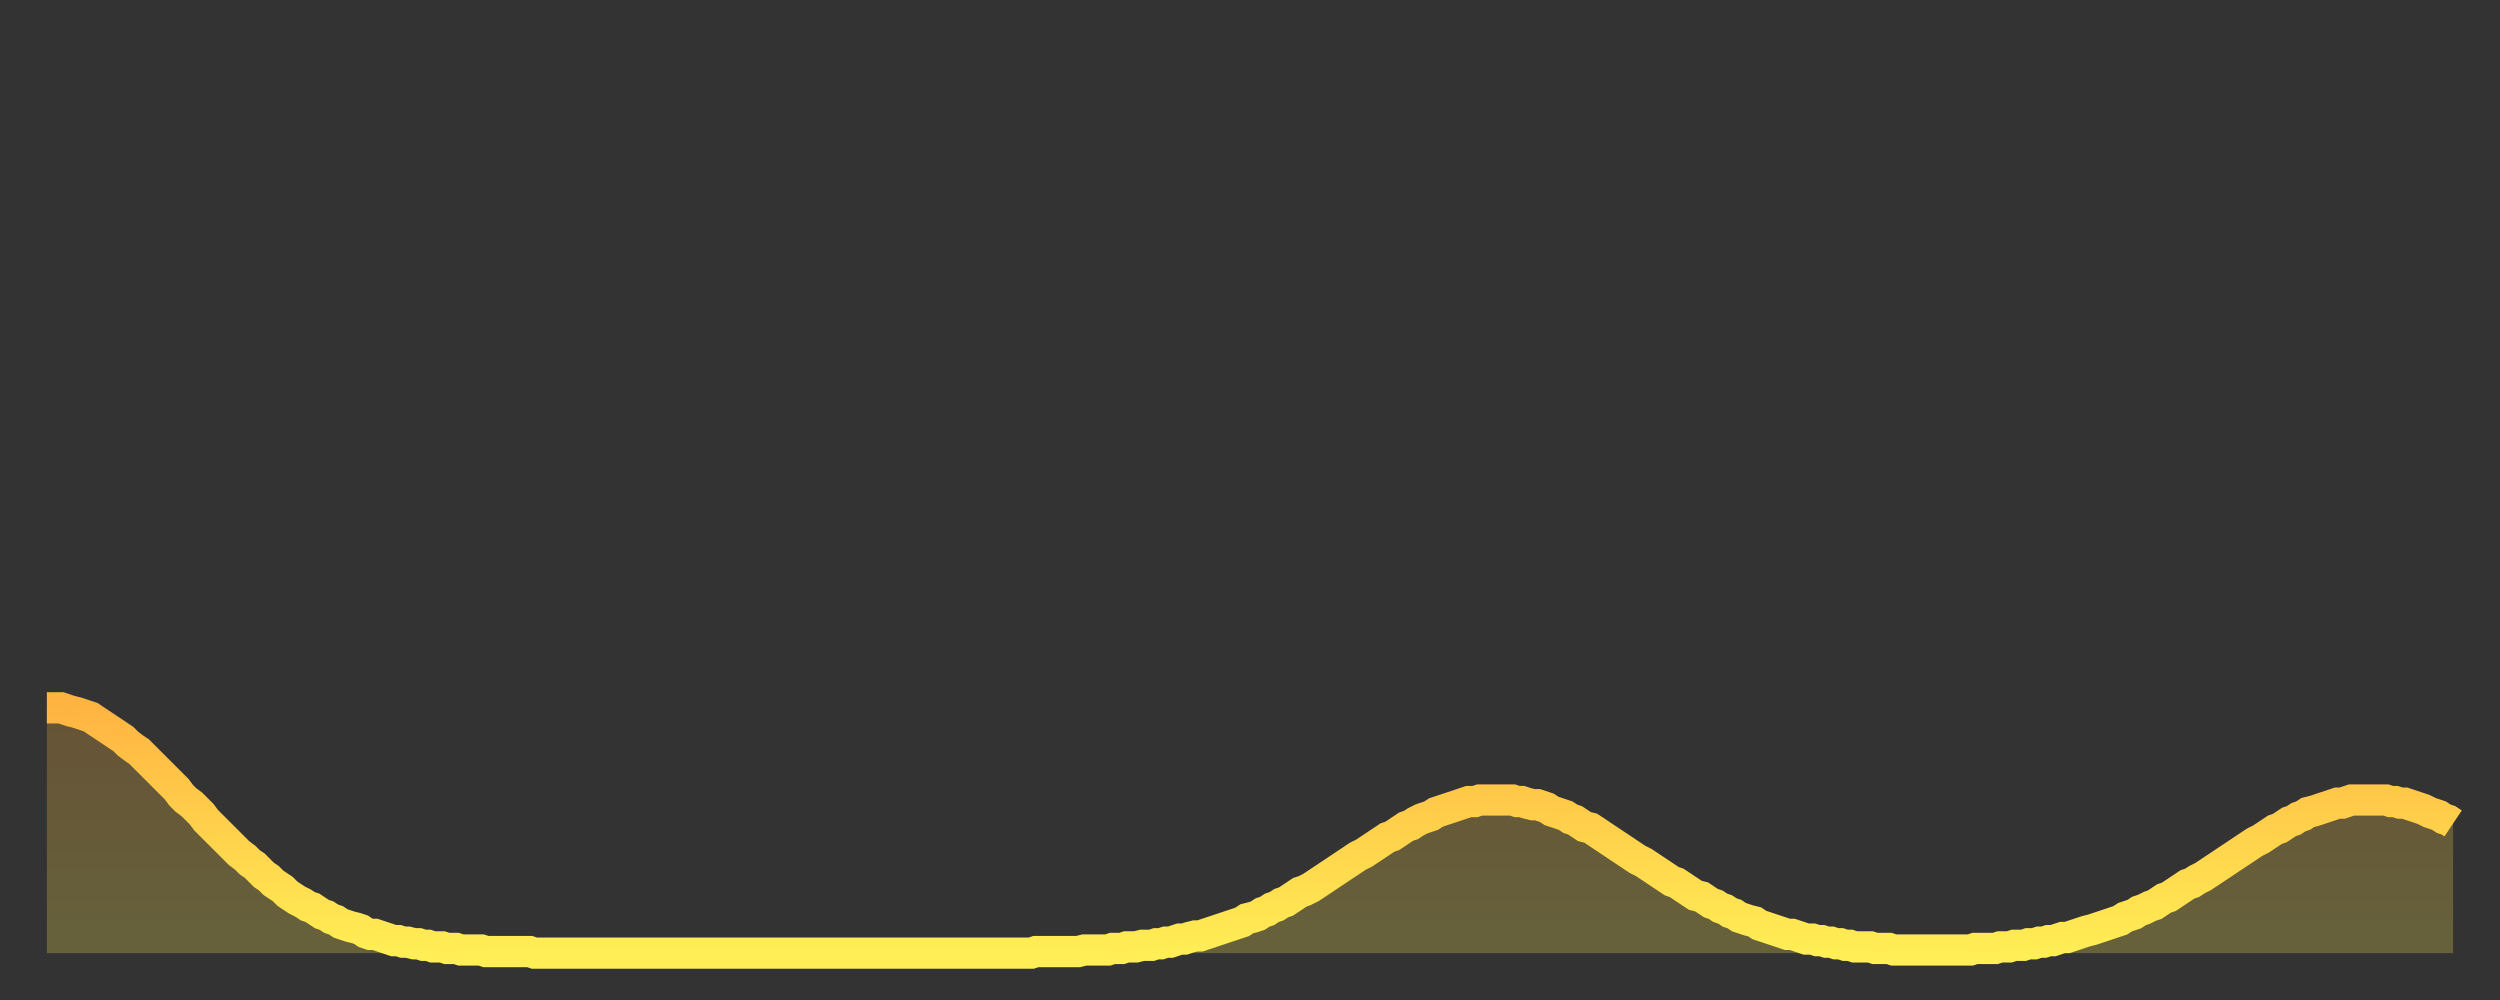
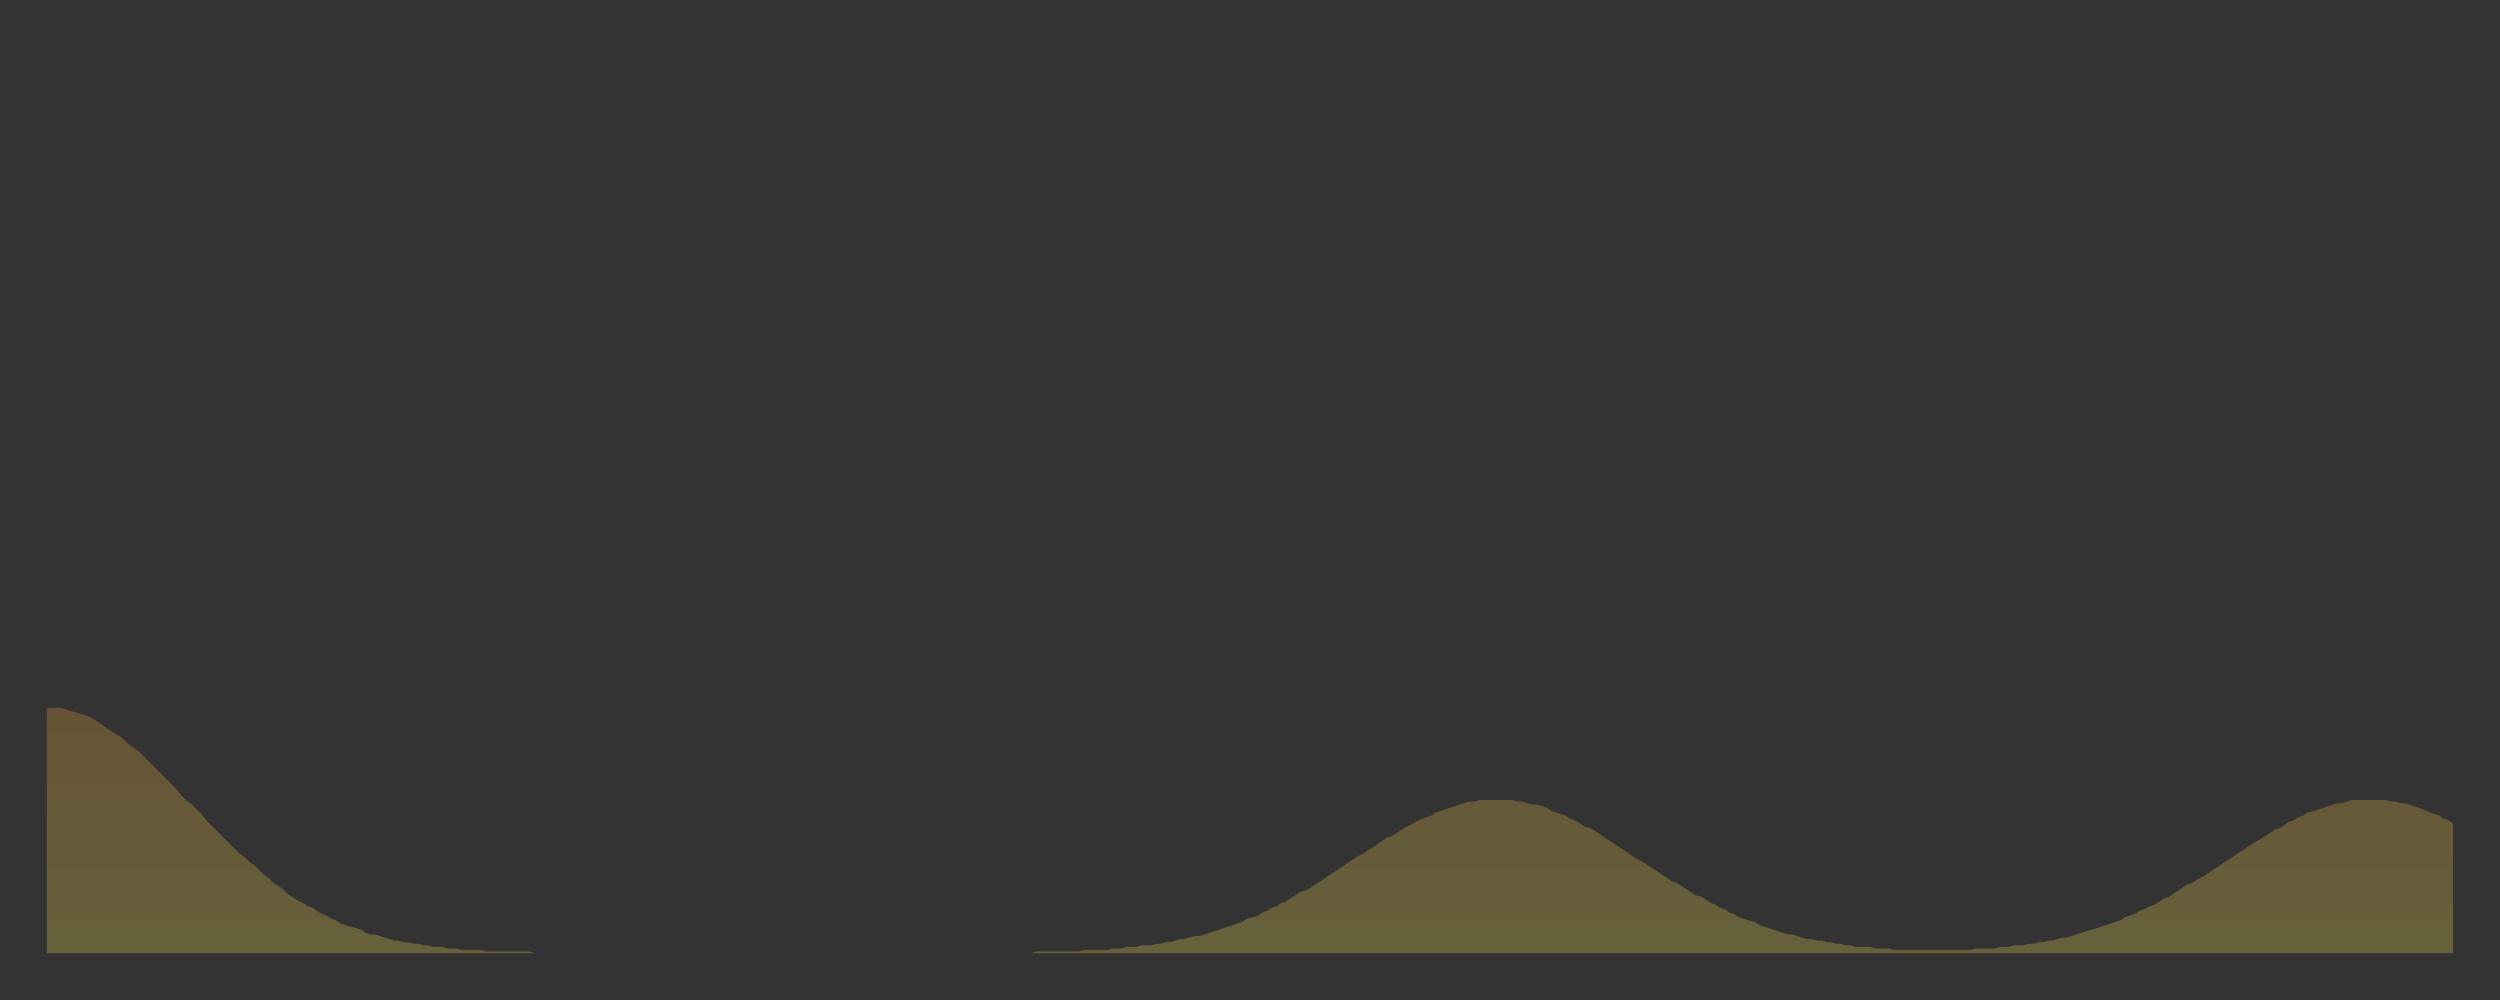
<svg xmlns="http://www.w3.org/2000/svg" baseProfile="full" height="64" version="1.1" width="160">
  <rect width="100%" height="100%" fill="#333333" stroke="none" />
  <defs>
    <linearGradient id="id1896" x1="0" x2="0" y1="0" y2="1">
      <stop offset="0%" stop-color="#ffb442" />
      <stop offset="50%" stop-color="#ffd14b" />
      <stop offset="100%" stop-color="#ffee55" />
    </linearGradient>
  </defs>
  <g transform="translate(3,3)">
    <g>
-       <path d="M 0.0 42.3 0.3 42.3 0.6 42.3 0.9 42.3 1.2 42.4 1.5 42.5 1.9 42.6 2.2 42.7 2.5 42.8 2.8 42.9 3.1 43.1 3.4 43.3 3.7 43.5 4.0 43.7 4.3 43.9 4.6 44.1 4.9 44.3 5.2 44.6 5.6 44.9 5.9 45.1 6.2 45.4 6.5 45.7 6.8 46.0 7.1 46.3 7.4 46.6 7.7 46.9 8.0 47.2 8.3 47.5 8.6 47.9 8.9 48.2 9.3 48.5 9.6 48.8 9.9 49.1 10.2 49.5 10.5 49.8 10.8 50.1 11.1 50.4 11.4 50.7 11.7 51.0 12.0 51.3 12.3 51.6 12.7 51.9 13.0 52.2 13.3 52.4 13.6 52.7 13.9 53.0 14.2 53.2 14.5 53.5 14.8 53.7 15.1 53.9 15.4 54.2 15.7 54.4 16.0 54.6 16.4 54.8 16.7 55.0 17.0 55.1 17.3 55.3 17.6 55.5 17.9 55.6 18.2 55.8 18.5 55.9 18.8 56.1 19.1 56.2 19.4 56.3 19.8 56.4 20.1 56.5 20.4 56.7 20.7 56.8 21.0 56.8 21.3 56.9 21.6 57.0 21.9 57.1 22.2 57.2 22.5 57.2 22.8 57.3 23.1 57.3 23.5 57.4 23.8 57.4 24.1 57.5 24.4 57.5 24.7 57.6 25.0 57.6 25.3 57.6 25.6 57.7 25.9 57.7 26.2 57.7 26.5 57.8 26.8 57.8 27.2 57.8 27.5 57.8 27.8 57.8 28.1 57.9 28.4 57.9 28.7 57.9 29.0 57.9 29.3 57.9 29.6 57.9 29.9 57.9 30.2 57.9 30.6 57.9 30.9 57.9 31.2 58.0 31.5 58.0 31.8 58.0 32.1 58.0 32.4 58.0 32.7 58.0 33.0 58.0 33.3 58.0 33.6 58.0 33.9 58.0 34.3 58.0 34.6 58.0 34.9 58.0 35.2 58.0 35.5 58.0 35.8 58.0 36.1 58.0 36.4 58.0 36.7 58.0 37.0 58.0 37.3 58.0 37.7 58.0 38.0 58.0 38.3 58.0 38.6 58.0 38.9 58.0 39.2 58.0 39.5 58.0 39.8 58.0 40.1 58.0 40.4 58.0 40.7 58.0 41.0 58.0 41.4 58.0 41.7 58.0 42.0 58.0 42.3 58.0 42.6 58.0 42.9 58.0 43.2 58.0 43.5 58.0 43.8 58.0 44.1 58.0 44.4 58.0 44.7 58.0 45.1 58.0 45.4 58.0 45.7 58.0 46.0 58.0 46.3 58.0 46.6 58.0 46.9 58.0 47.2 58.0 47.5 58.0 47.8 58.0 48.1 58.0 48.5 58.0 48.8 58.0 49.1 58.0 49.4 58.0 49.7 58.0 50.0 58.0 50.3 58.0 50.6 58.0 50.9 58.0 51.2 58.0 51.5 58.0 51.8 58.0 52.2 58.0 52.5 58.0 52.8 58.0 53.1 58.0 53.4 58.0 53.7 58.0 54.0 58.0 54.3 58.0 54.6 58.0 54.9 58.0 55.2 58.0 55.6 58.0 55.9 58.0 56.2 58.0 56.5 58.0 56.8 58.0 57.1 58.0 57.4 58.0 57.7 58.0 58.0 58.0 58.3 58.0 58.6 58.0 58.9 58.0 59.3 58.0 59.6 58.0 59.9 58.0 60.2 58.0 60.5 58.0 60.8 58.0 61.1 58.0 61.4 58.0 61.7 58.0 62.0 58.0 62.3 58.0 62.6 58.0 63.0 58.0 63.3 57.9 63.6 57.9 63.9 57.9 64.2 57.9 64.5 57.9 64.8 57.9 65.1 57.9 65.4 57.9 65.7 57.9 66.0 57.9 66.4 57.8 66.7 57.8 67.0 57.8 67.3 57.8 67.6 57.8 67.9 57.8 68.2 57.7 68.5 57.7 68.8 57.7 69.1 57.6 69.4 57.6 69.7 57.6 70.1 57.5 70.4 57.5 70.7 57.5 71.0 57.4 71.3 57.4 71.6 57.3 71.9 57.3 72.2 57.2 72.5 57.1 72.8 57.1 73.1 57.0 73.5 56.9 73.8 56.9 74.1 56.8 74.4 56.7 74.7 56.6 75.0 56.5 75.3 56.4 75.6 56.3 75.9 56.2 76.2 56.1 76.5 56.0 76.8 55.8 77.2 55.7 77.5 55.6 77.8 55.4 78.1 55.3 78.4 55.1 78.7 55.0 79.0 54.8 79.3 54.7 79.6 54.5 79.9 54.3 80.2 54.1 80.5 54.0 80.9 53.8 81.2 53.6 81.5 53.4 81.8 53.2 82.1 53.0 82.4 52.8 82.7 52.6 83.0 52.4 83.3 52.2 83.6 52.0 83.9 51.8 84.3 51.6 84.6 51.4 84.9 51.2 85.2 51.0 85.5 50.8 85.8 50.6 86.1 50.5 86.4 50.3 86.7 50.1 87.0 49.9 87.3 49.8 87.6 49.6 88.0 49.4 88.3 49.3 88.6 49.2 88.9 49.0 89.2 48.9 89.5 48.8 89.8 48.7 90.1 48.6 90.4 48.5 90.7 48.4 91.0 48.3 91.4 48.3 91.7 48.2 92.0 48.2 92.3 48.2 92.6 48.2 92.9 48.2 93.2 48.2 93.5 48.2 93.8 48.2 94.1 48.3 94.4 48.3 94.7 48.4 95.1 48.5 95.4 48.5 95.7 48.6 96.0 48.7 96.3 48.9 96.6 49.0 96.9 49.1 97.2 49.2 97.5 49.4 97.8 49.5 98.1 49.7 98.4 49.9 98.8 50.0 99.1 50.2 99.4 50.4 99.7 50.6 100.0 50.8 100.3 51.0 100.6 51.2 100.9 51.4 101.2 51.6 101.5 51.8 101.8 52.0 102.2 52.2 102.5 52.4 102.8 52.6 103.1 52.8 103.4 53.0 103.7 53.2 104.0 53.4 104.3 53.5 104.6 53.7 104.9 53.9 105.2 54.1 105.5 54.3 105.9 54.4 106.2 54.6 106.5 54.8 106.8 54.9 107.1 55.1 107.4 55.2 107.7 55.4 108.0 55.5 108.3 55.7 108.6 55.8 108.9 55.9 109.3 56.0 109.6 56.2 109.9 56.3 110.2 56.4 110.5 56.5 110.8 56.6 111.1 56.7 111.4 56.8 111.7 56.8 112.0 56.9 112.3 57.0 112.6 57.1 113.0 57.1 113.3 57.2 113.6 57.2 113.9 57.3 114.2 57.3 114.5 57.4 114.8 57.4 115.1 57.5 115.4 57.5 115.7 57.6 116.0 57.6 116.3 57.6 116.7 57.6 117.0 57.7 117.3 57.7 117.6 57.7 117.9 57.7 118.2 57.8 118.5 57.8 118.8 57.8 119.1 57.8 119.4 57.8 119.7 57.8 120.1 57.8 120.4 57.8 120.7 57.8 121.0 57.8 121.3 57.8 121.6 57.8 121.9 57.8 122.2 57.8 122.5 57.8 122.8 57.8 123.1 57.8 123.4 57.7 123.8 57.7 124.1 57.7 124.4 57.7 124.7 57.7 125.0 57.6 125.3 57.6 125.6 57.6 125.9 57.5 126.2 57.5 126.5 57.5 126.8 57.4 127.2 57.4 127.5 57.3 127.8 57.3 128.1 57.2 128.4 57.2 128.7 57.1 129.0 57.0 129.3 57.0 129.6 56.9 129.9 56.8 130.2 56.7 130.5 56.6 130.9 56.5 131.2 56.4 131.5 56.3 131.8 56.2 132.1 56.1 132.4 56.0 132.7 55.9 133.0 55.7 133.3 55.6 133.6 55.5 133.9 55.3 134.2 55.2 134.6 55.0 134.9 54.9 135.2 54.7 135.5 54.5 135.8 54.4 136.1 54.2 136.4 54.0 136.7 53.8 137.0 53.6 137.3 53.5 137.6 53.3 138.0 53.1 138.3 52.9 138.6 52.7 138.9 52.5 139.2 52.3 139.5 52.1 139.8 51.9 140.1 51.7 140.4 51.5 140.7 51.3 141.0 51.1 141.3 50.9 141.7 50.7 142.0 50.5 142.3 50.3 142.6 50.1 142.9 50.0 143.2 49.8 143.5 49.6 143.8 49.5 144.1 49.3 144.4 49.2 144.7 49.0 145.1 48.9 145.4 48.8 145.7 48.7 146.0 48.6 146.3 48.5 146.6 48.4 146.9 48.4 147.2 48.3 147.5 48.2 147.8 48.2 148.1 48.2 148.4 48.2 148.8 48.2 149.1 48.2 149.4 48.2 149.7 48.2 150.0 48.3 150.3 48.3 150.6 48.4 150.9 48.4 151.2 48.5 151.5 48.6 151.8 48.7 152.1 48.8 152.5 49.0 152.8 49.1 153.1 49.2 153.4 49.4 153.7 49.5 154.0 49.7" fill="none" id="graph-curve" opacity="1" stroke="url(#id1896)" stroke-width="2" />
      <path d="M 0 58 L 0.0 42.3 0.3 42.3 0.6 42.3 0.9 42.3 1.2 42.4 1.5 42.5 1.9 42.6 2.2 42.7 2.5 42.8 2.8 42.9 3.1 43.1 3.4 43.3 3.7 43.5 4.0 43.7 4.3 43.9 4.6 44.1 4.9 44.3 5.2 44.6 5.6 44.9 5.9 45.1 6.2 45.4 6.5 45.7 6.8 46.0 7.1 46.3 7.4 46.6 7.7 46.9 8.0 47.2 8.3 47.5 8.6 47.9 8.9 48.2 9.3 48.5 9.6 48.8 9.9 49.1 10.2 49.5 10.5 49.8 10.8 50.1 11.1 50.4 11.4 50.7 11.7 51.0 12.0 51.3 12.3 51.6 12.7 51.9 13.0 52.2 13.3 52.4 13.6 52.7 13.9 53.0 14.2 53.2 14.5 53.5 14.8 53.7 15.1 53.9 15.4 54.2 15.7 54.4 16.0 54.6 16.4 54.8 16.7 55.0 17.0 55.1 17.3 55.3 17.6 55.5 17.9 55.6 18.2 55.8 18.5 55.9 18.8 56.1 19.1 56.2 19.4 56.3 19.8 56.4 20.1 56.5 20.4 56.7 20.7 56.8 21.0 56.8 21.3 56.9 21.6 57.0 21.9 57.1 22.2 57.2 22.5 57.2 22.8 57.3 23.1 57.3 23.5 57.4 23.8 57.4 24.1 57.5 24.4 57.5 24.7 57.6 25.0 57.6 25.3 57.6 25.6 57.7 25.9 57.7 26.2 57.7 26.5 57.8 26.8 57.8 27.2 57.8 27.5 57.8 27.8 57.8 28.1 57.9 28.4 57.9 28.7 57.9 29.0 57.9 29.3 57.9 29.6 57.9 29.9 57.9 30.2 57.9 30.6 57.9 30.9 57.9 31.2 58.0 31.5 58.0 31.8 58.0 32.1 58.0 32.4 58.0 32.7 58.0 33.0 58.0 33.3 58.0 33.6 58.0 33.9 58.0 34.3 58.0 34.6 58.0 34.9 58.0 35.2 58.0 35.5 58.0 35.8 58.0 36.1 58.0 36.4 58.0 36.7 58.0 37.0 58.0 37.3 58.0 37.7 58.0 38.0 58.0 38.3 58.0 38.6 58.0 38.9 58.0 39.2 58.0 39.5 58.0 39.8 58.0 40.1 58.0 40.4 58.0 40.7 58.0 41.0 58.0 41.4 58.0 41.7 58.0 42.0 58.0 42.3 58.0 42.6 58.0 42.9 58.0 43.2 58.0 43.5 58.0 43.8 58.0 44.1 58.0 44.4 58.0 44.7 58.0 45.1 58.0 45.4 58.0 45.7 58.0 46.0 58.0 46.3 58.0 46.6 58.0 46.9 58.0 47.2 58.0 47.5 58.0 47.8 58.0 48.1 58.0 48.5 58.0 48.8 58.0 49.1 58.0 49.4 58.0 49.7 58.0 50.0 58.0 50.3 58.0 50.6 58.0 50.9 58.0 51.2 58.0 51.5 58.0 51.8 58.0 52.2 58.0 52.5 58.0 52.8 58.0 53.1 58.0 53.4 58.0 53.7 58.0 54.0 58.0 54.3 58.0 54.6 58.0 54.9 58.0 55.2 58.0 55.6 58.0 55.9 58.0 56.2 58.0 56.5 58.0 56.8 58.0 57.1 58.0 57.4 58.0 57.7 58.0 58.0 58.0 58.3 58.0 58.6 58.0 58.9 58.0 59.3 58.0 59.6 58.0 59.9 58.0 60.2 58.0 60.5 58.0 60.8 58.0 61.1 58.0 61.4 58.0 61.7 58.0 62.0 58.0 62.3 58.0 62.6 58.0 63.0 58.0 63.3 57.9 63.6 57.9 63.9 57.9 64.2 57.9 64.5 57.9 64.8 57.9 65.1 57.9 65.4 57.9 65.7 57.9 66.0 57.9 66.4 57.8 66.7 57.8 67.0 57.8 67.3 57.8 67.6 57.8 67.9 57.8 68.2 57.7 68.5 57.7 68.8 57.7 69.1 57.6 69.4 57.6 69.7 57.6 70.1 57.5 70.4 57.5 70.7 57.5 71.0 57.4 71.3 57.4 71.6 57.3 71.9 57.3 72.2 57.2 72.5 57.1 72.8 57.1 73.1 57.0 73.5 56.9 73.8 56.9 74.1 56.8 74.4 56.7 74.7 56.6 75.0 56.5 75.3 56.4 75.6 56.3 75.9 56.2 76.2 56.1 76.5 56.0 76.8 55.8 77.2 55.7 77.5 55.6 77.8 55.4 78.1 55.3 78.4 55.1 78.7 55.0 79.0 54.8 79.3 54.7 79.6 54.5 79.9 54.3 80.2 54.1 80.5 54.0 80.9 53.8 81.2 53.6 81.5 53.4 81.8 53.2 82.1 53.0 82.4 52.8 82.7 52.6 83.0 52.4 83.3 52.2 83.6 52.0 83.9 51.8 84.3 51.6 84.6 51.4 84.9 51.2 85.2 51.0 85.5 50.8 85.8 50.6 86.1 50.5 86.4 50.3 86.7 50.1 87.0 49.9 87.3 49.8 87.6 49.6 88.0 49.4 88.3 49.3 88.6 49.2 88.9 49.0 89.2 48.9 89.5 48.8 89.8 48.7 90.1 48.6 90.4 48.5 90.7 48.4 91.0 48.3 91.4 48.3 91.7 48.2 92.0 48.2 92.3 48.2 92.6 48.2 92.9 48.2 93.2 48.2 93.5 48.2 93.8 48.2 94.1 48.3 94.4 48.3 94.7 48.4 95.1 48.5 95.4 48.5 95.7 48.6 96.0 48.7 96.3 48.9 96.6 49.0 96.9 49.1 97.2 49.2 97.5 49.4 97.8 49.5 98.1 49.7 98.4 49.9 98.8 50.0 99.1 50.2 99.4 50.4 99.7 50.6 100.0 50.8 100.3 51.0 100.6 51.2 100.9 51.4 101.2 51.6 101.5 51.8 101.8 52.0 102.2 52.2 102.5 52.4 102.8 52.6 103.1 52.8 103.4 53.0 103.7 53.2 104.0 53.4 104.3 53.5 104.6 53.7 104.9 53.9 105.2 54.1 105.5 54.3 105.9 54.4 106.2 54.6 106.5 54.8 106.8 54.9 107.1 55.1 107.4 55.2 107.7 55.4 108.0 55.5 108.3 55.7 108.6 55.8 108.9 55.9 109.3 56.0 109.6 56.2 109.9 56.3 110.2 56.4 110.5 56.5 110.8 56.6 111.1 56.7 111.4 56.8 111.7 56.8 112.0 56.9 112.3 57.0 112.6 57.1 113.0 57.1 113.3 57.2 113.6 57.2 113.9 57.3 114.2 57.3 114.5 57.4 114.8 57.4 115.1 57.5 115.4 57.5 115.7 57.6 116.0 57.6 116.3 57.6 116.7 57.6 117.0 57.7 117.3 57.7 117.6 57.7 117.9 57.7 118.2 57.8 118.5 57.8 118.8 57.8 119.1 57.8 119.4 57.8 119.7 57.8 120.1 57.8 120.4 57.8 120.7 57.8 121.0 57.8 121.3 57.8 121.6 57.8 121.9 57.8 122.2 57.8 122.5 57.8 122.8 57.8 123.1 57.8 123.4 57.7 123.8 57.7 124.1 57.7 124.4 57.7 124.7 57.7 125.0 57.6 125.3 57.6 125.6 57.6 125.9 57.5 126.2 57.5 126.5 57.5 126.8 57.4 127.2 57.4 127.5 57.3 127.8 57.3 128.1 57.2 128.4 57.2 128.7 57.1 129.0 57.0 129.3 57.0 129.6 56.9 129.9 56.8 130.2 56.7 130.5 56.6 130.9 56.5 131.2 56.4 131.5 56.3 131.8 56.2 132.1 56.1 132.4 56.0 132.7 55.9 133.0 55.7 133.3 55.6 133.6 55.5 133.9 55.3 134.2 55.2 134.6 55.0 134.9 54.9 135.2 54.7 135.5 54.5 135.8 54.4 136.1 54.2 136.4 54.0 136.7 53.8 137.0 53.6 137.3 53.5 137.6 53.3 138.0 53.1 138.3 52.9 138.6 52.7 138.9 52.5 139.2 52.3 139.5 52.1 139.8 51.9 140.1 51.7 140.4 51.5 140.7 51.3 141.0 51.1 141.3 50.9 141.7 50.7 142.0 50.5 142.3 50.3 142.6 50.1 142.9 50.0 143.2 49.8 143.5 49.6 143.8 49.5 144.1 49.3 144.4 49.2 144.7 49.0 145.1 48.9 145.4 48.8 145.7 48.7 146.0 48.6 146.3 48.5 146.6 48.4 146.9 48.4 147.2 48.3 147.5 48.2 147.8 48.2 148.1 48.2 148.4 48.2 148.8 48.2 149.1 48.2 149.4 48.2 149.7 48.2 150.0 48.3 150.3 48.3 150.6 48.4 150.9 48.4 151.2 48.5 151.5 48.6 151.8 48.7 152.1 48.8 152.5 49.0 152.8 49.1 153.1 49.2 153.4 49.4 153.7 49.5 154.0 49.7 154 58" fill="url(#id1896)" fill-opacity=".25" id="graph-shadow" />
    </g>
  </g>
</svg>